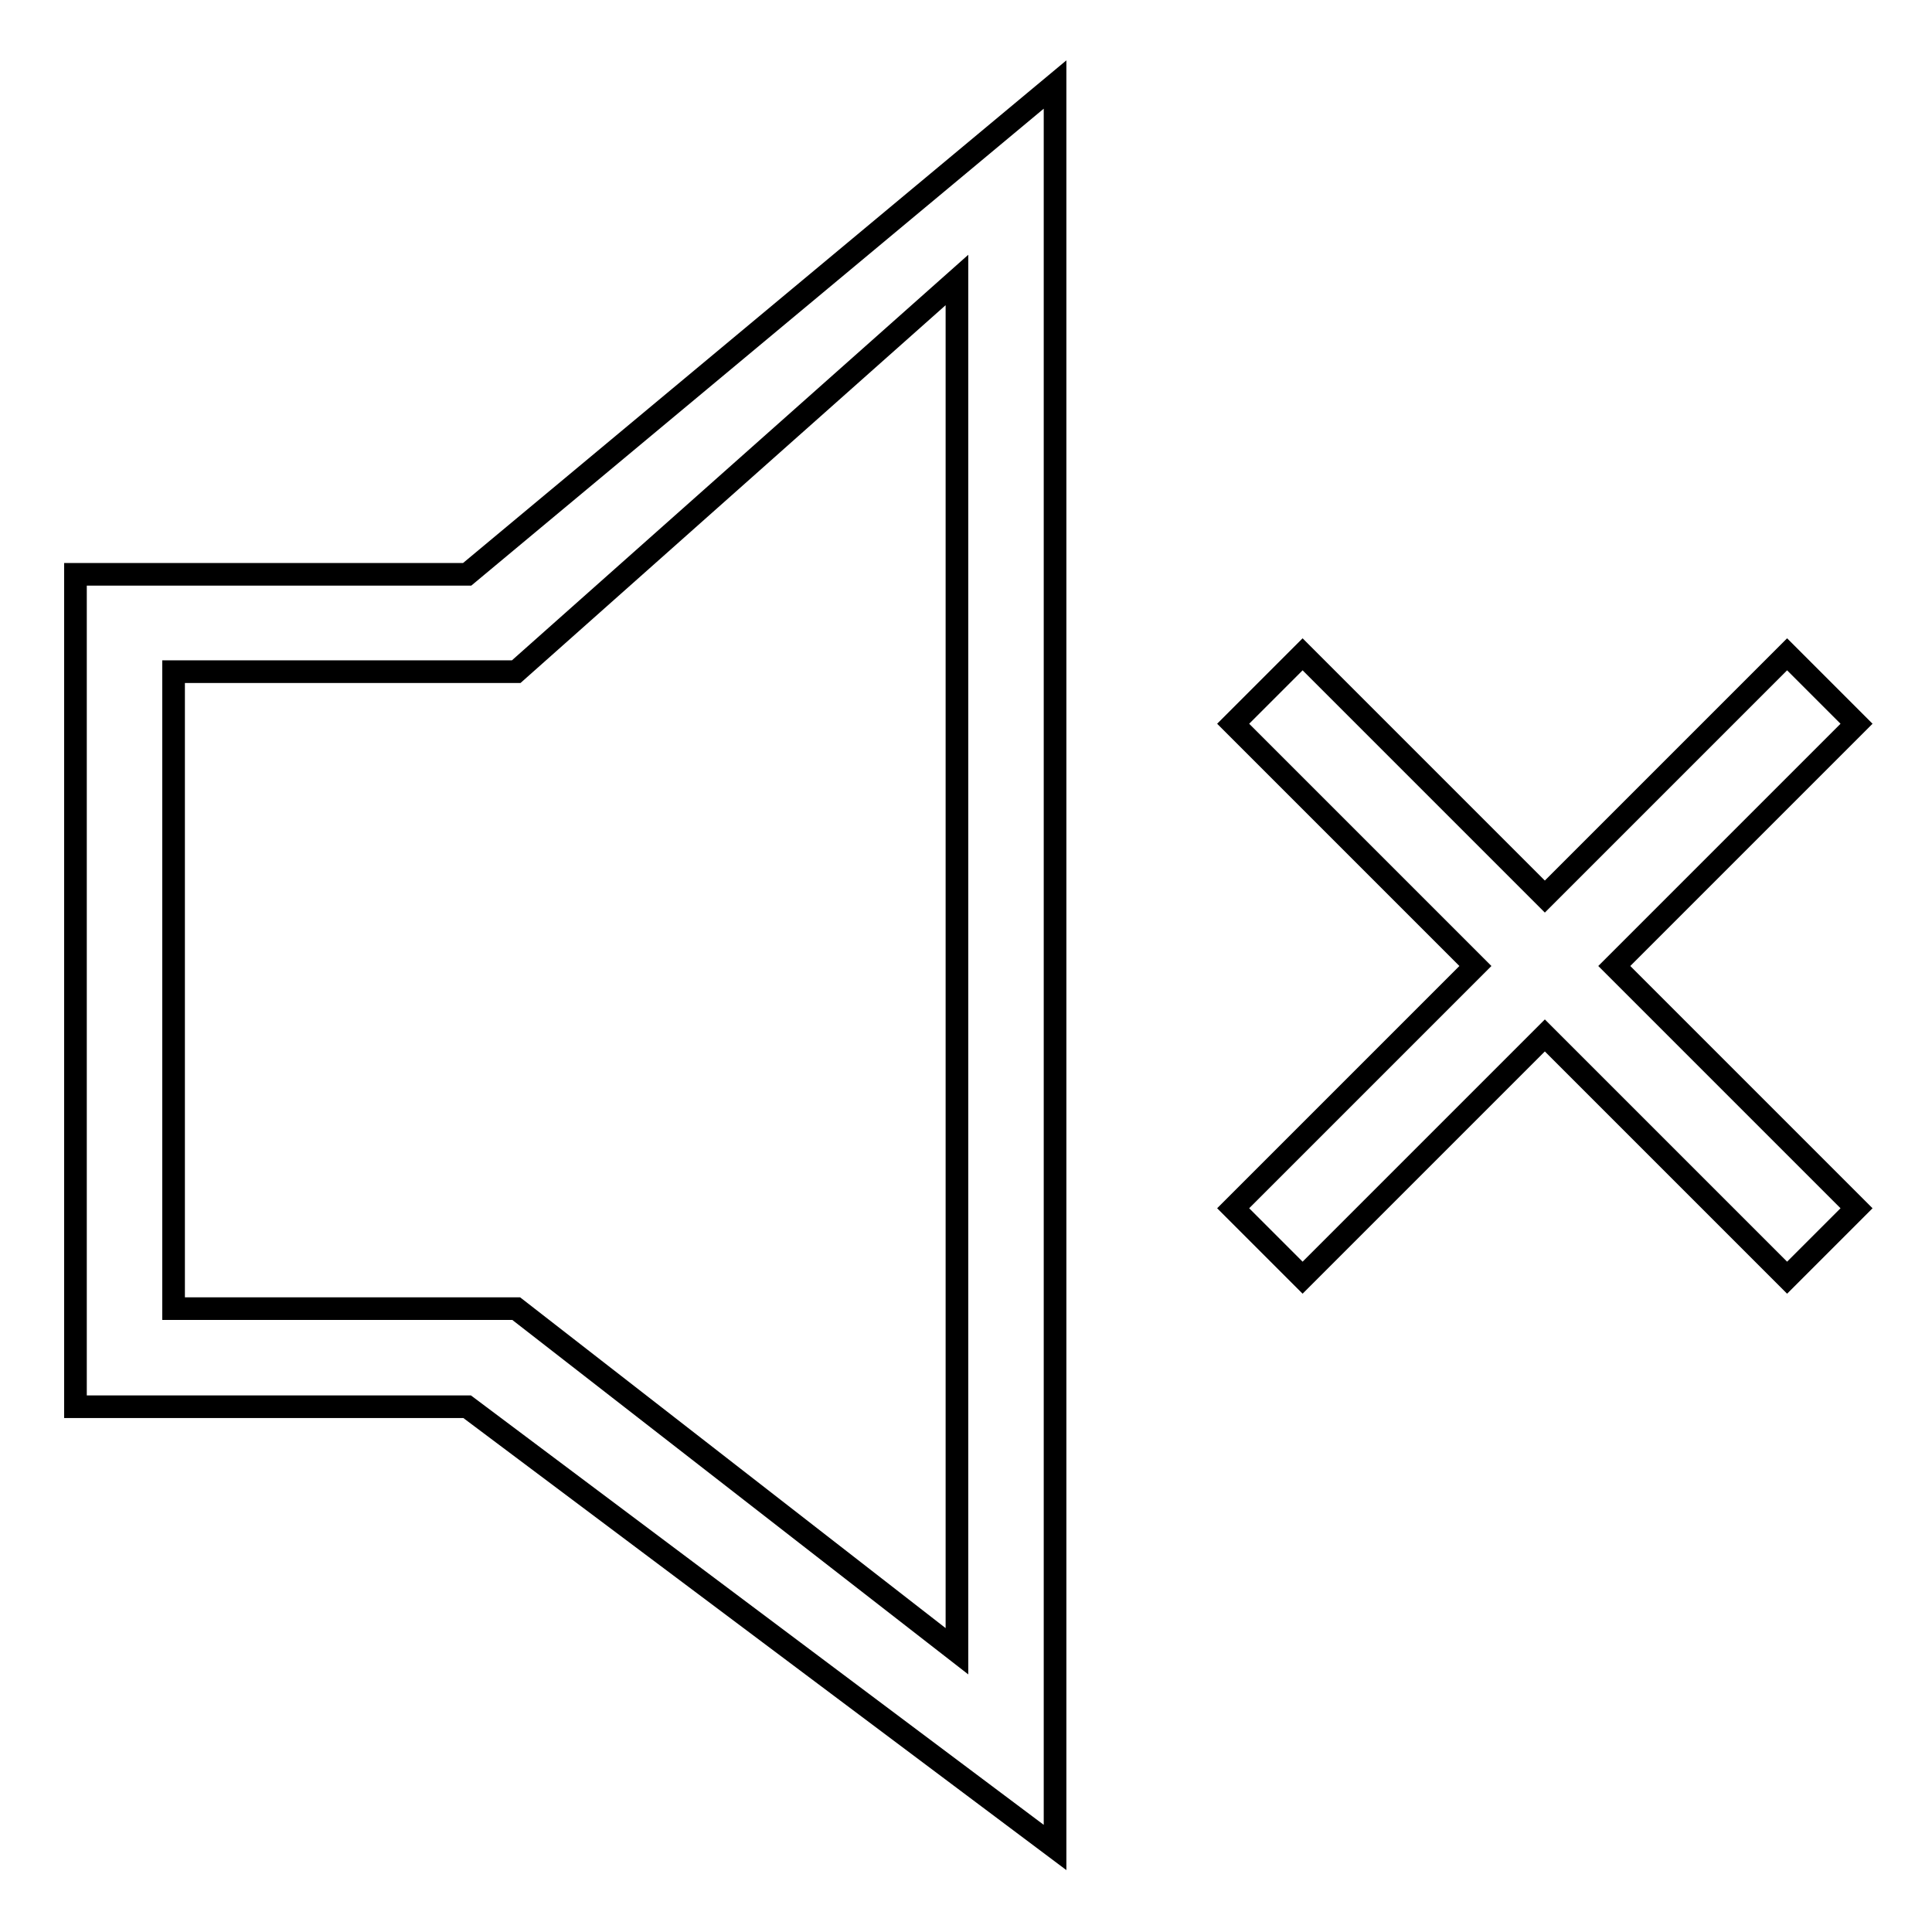
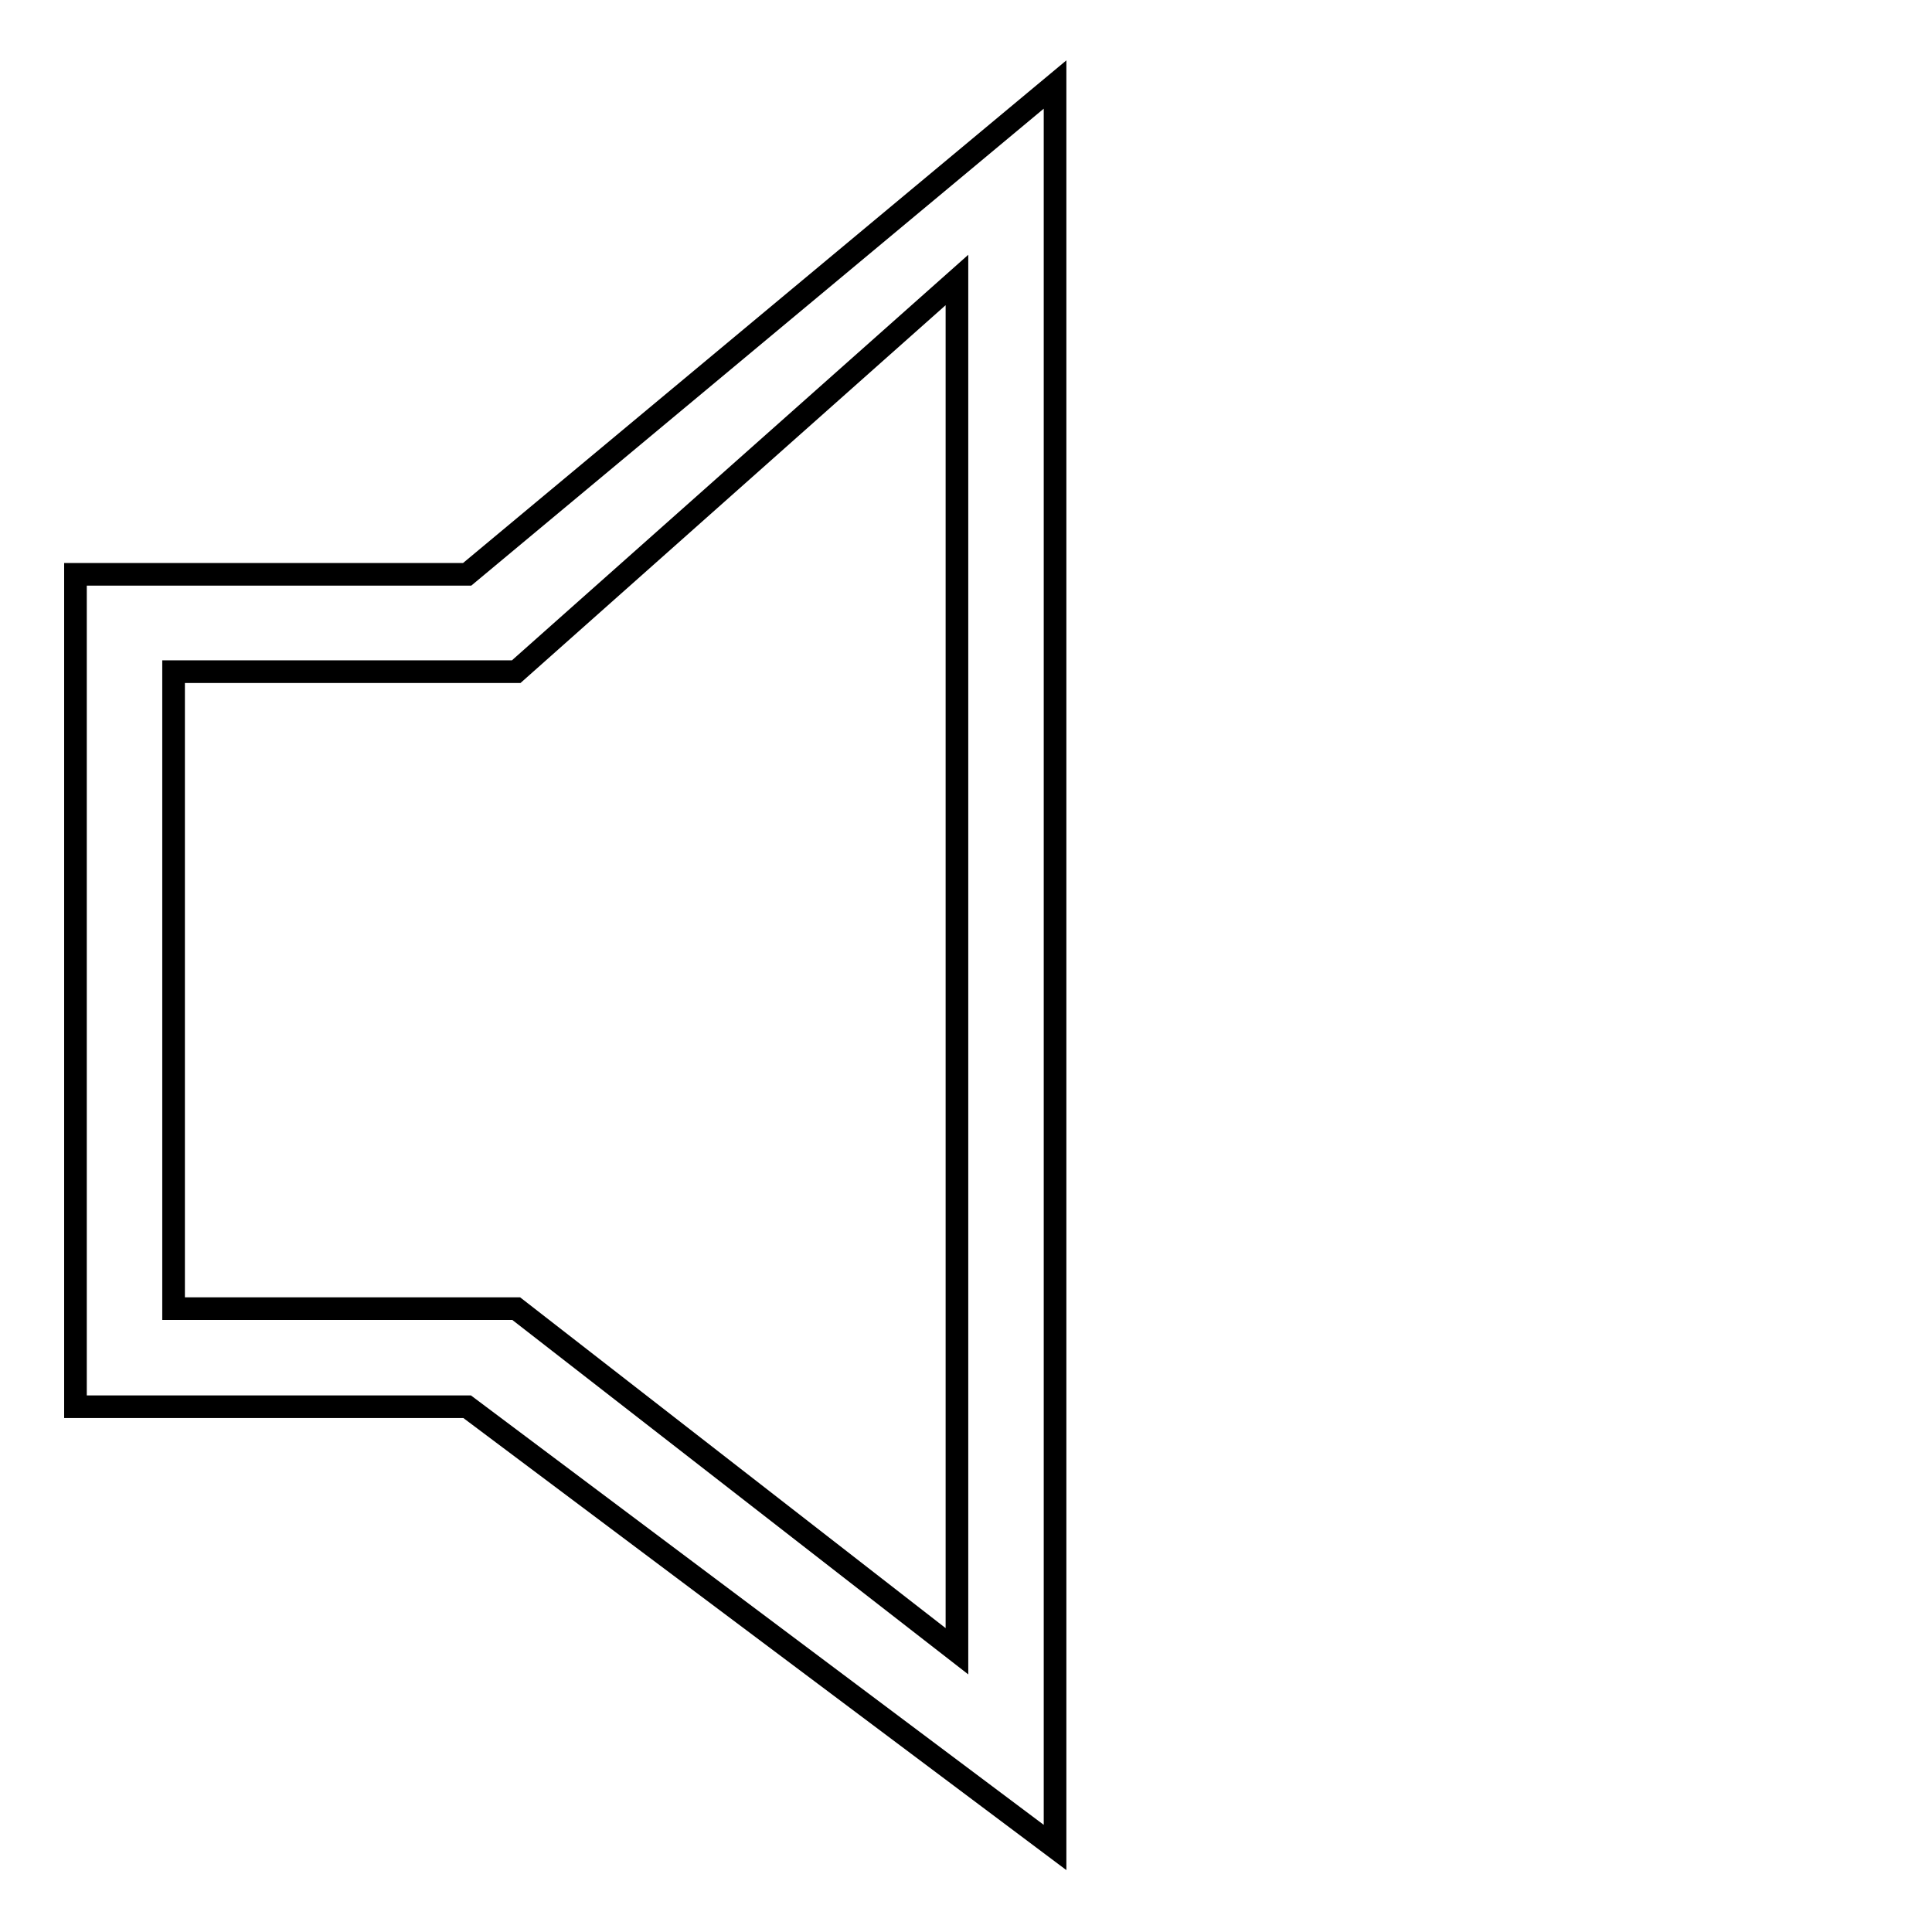
<svg xmlns="http://www.w3.org/2000/svg" version="1.1" x="0px" y="0px" viewBox="0 0 256 256" enable-background="new 0 0 256 256" xml:space="preserve">
  <g>
    <g>
      <path stroke-width="3" fill-opacity="0" stroke="#000000" d="M10,76.1v110.3h51.9l77.9,58.4V11.2L61.9,76.1H10L10,76.1z M23,89v84.4h45.4l58.4,45.4V37.1L68.4,89H23L23,89z" />
-       <path stroke-width="3" fill-opacity="0" stroke="#000000" d="M195.5,128l-32.1,32.1l9.2,9.2l32.1-32.1l32.1,32.1l9.2-9.2L213.9,128L246,95.9l-9.2-9.2l-32.1,32.1l-32.1-32.1l-9.2,9.2L195.5,128L195.5,128z" />
    </g>
  </g>
</svg>